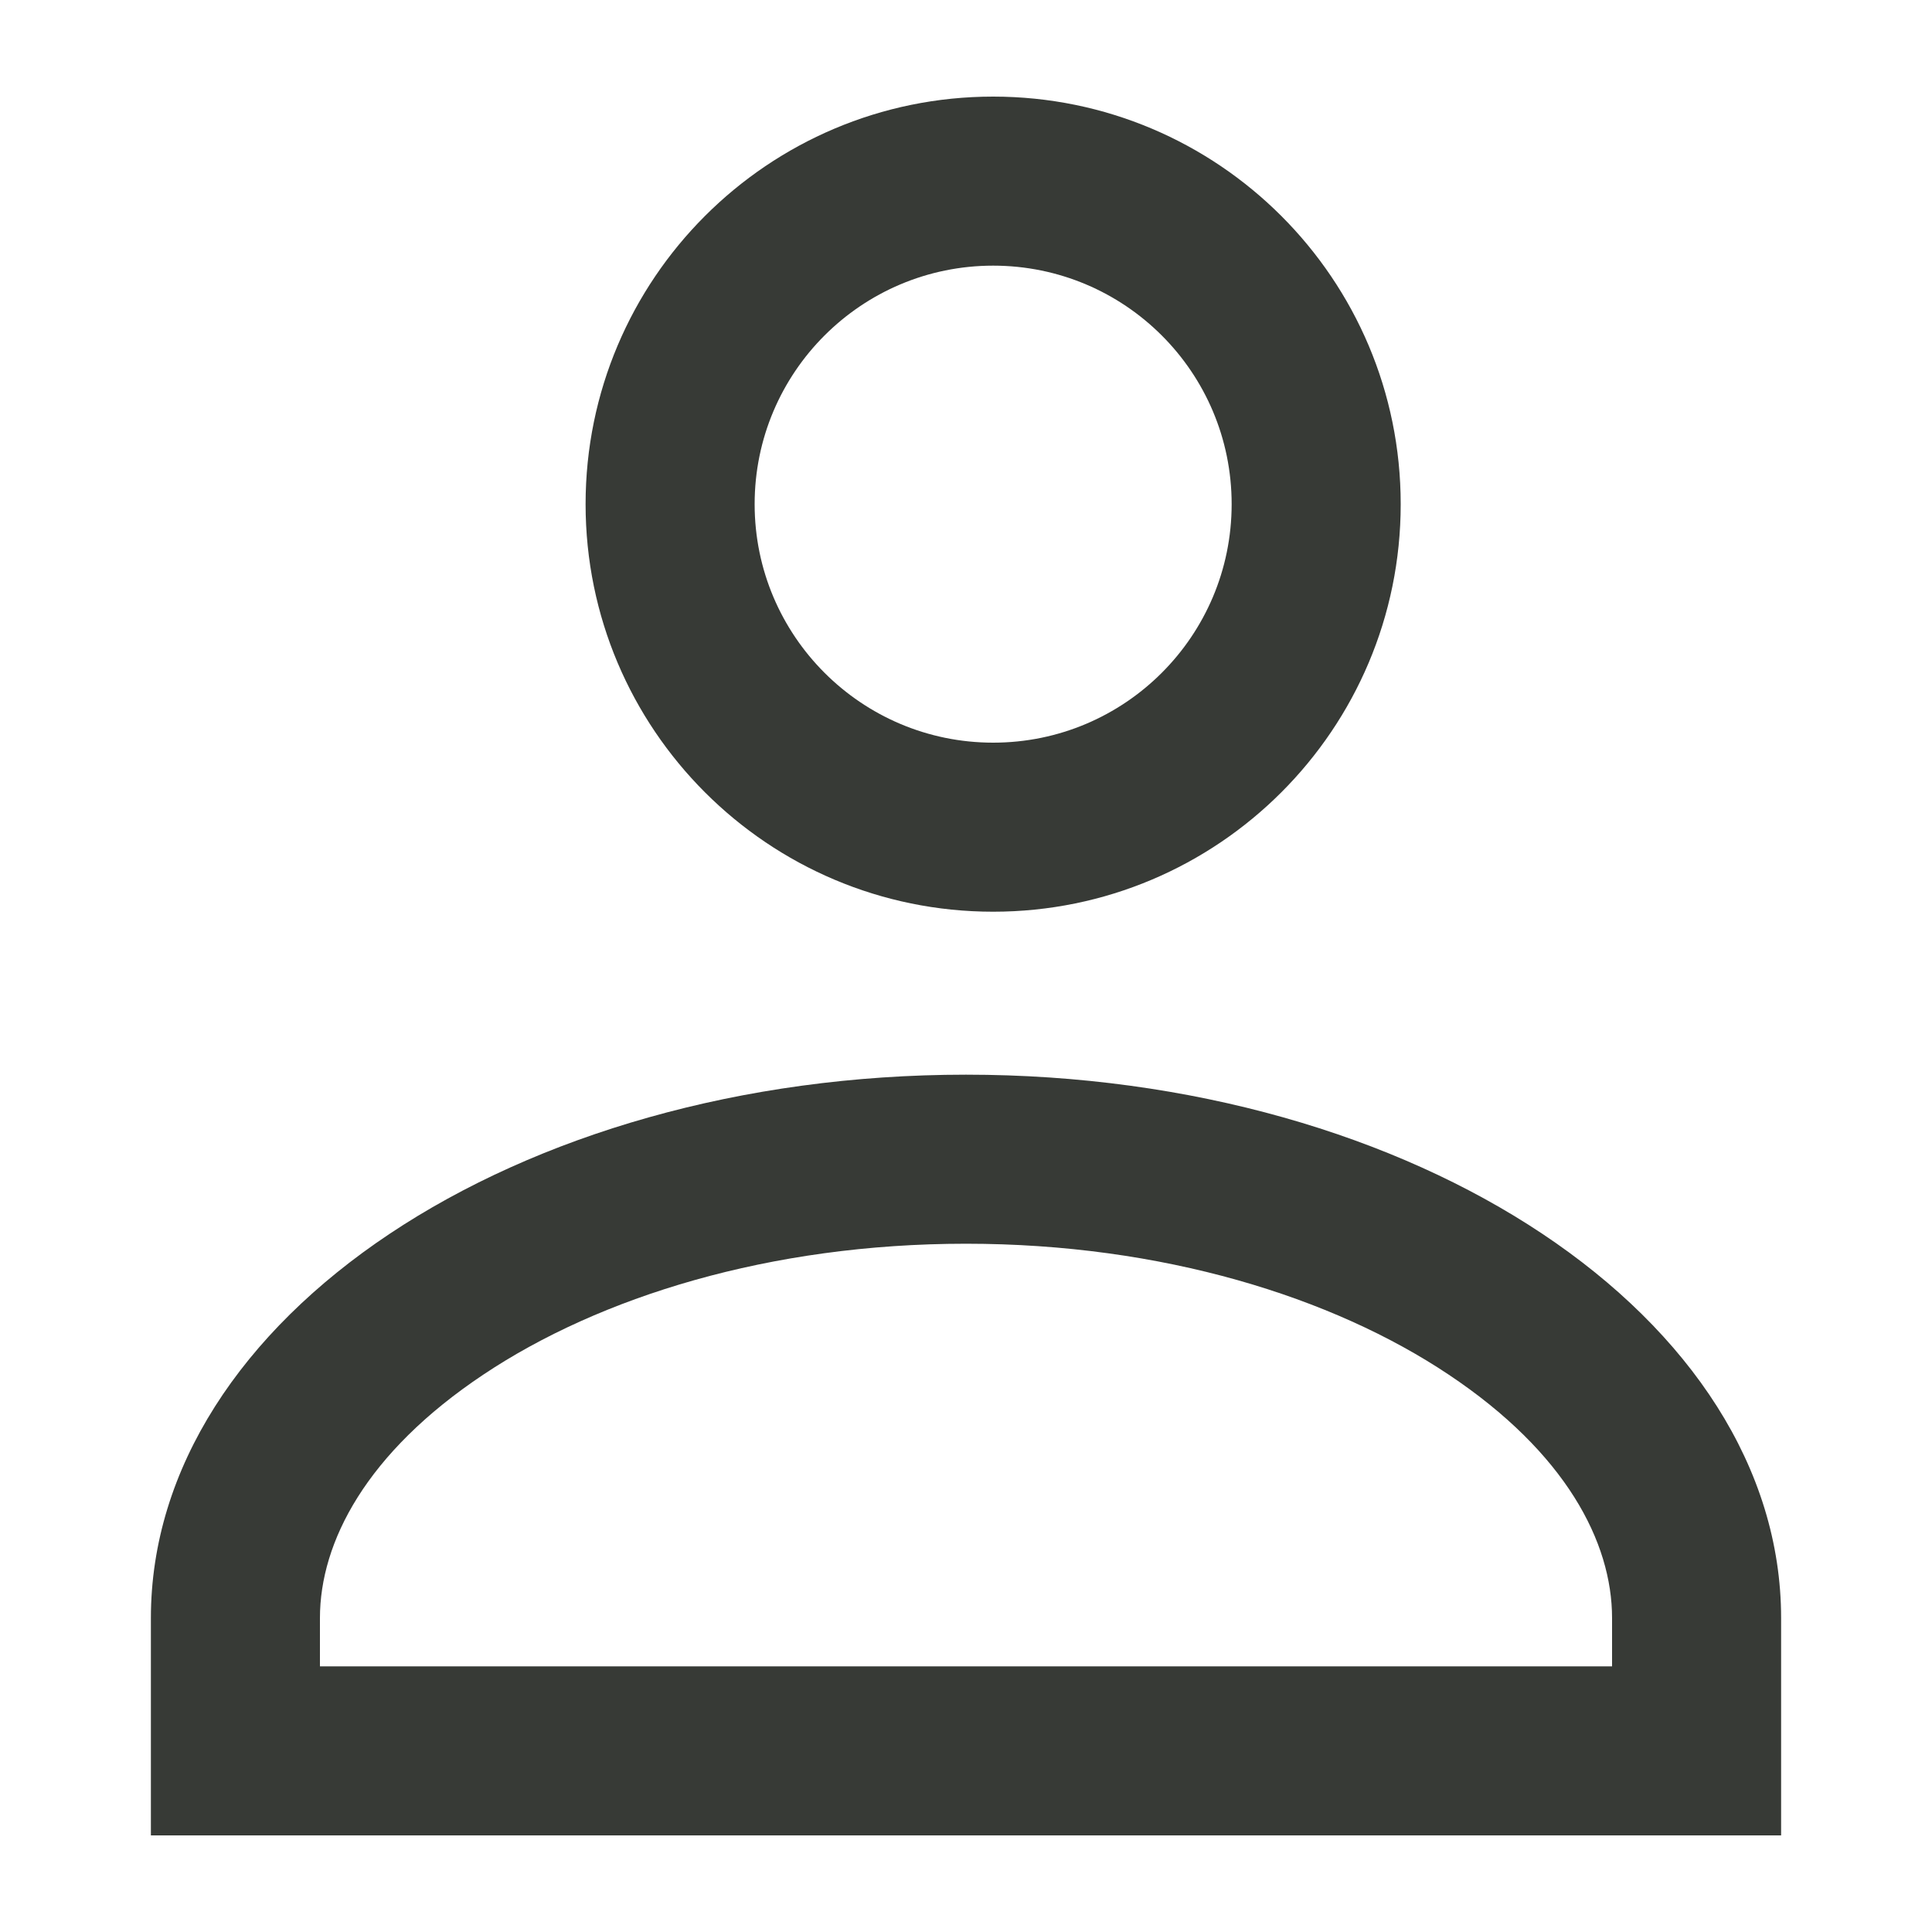
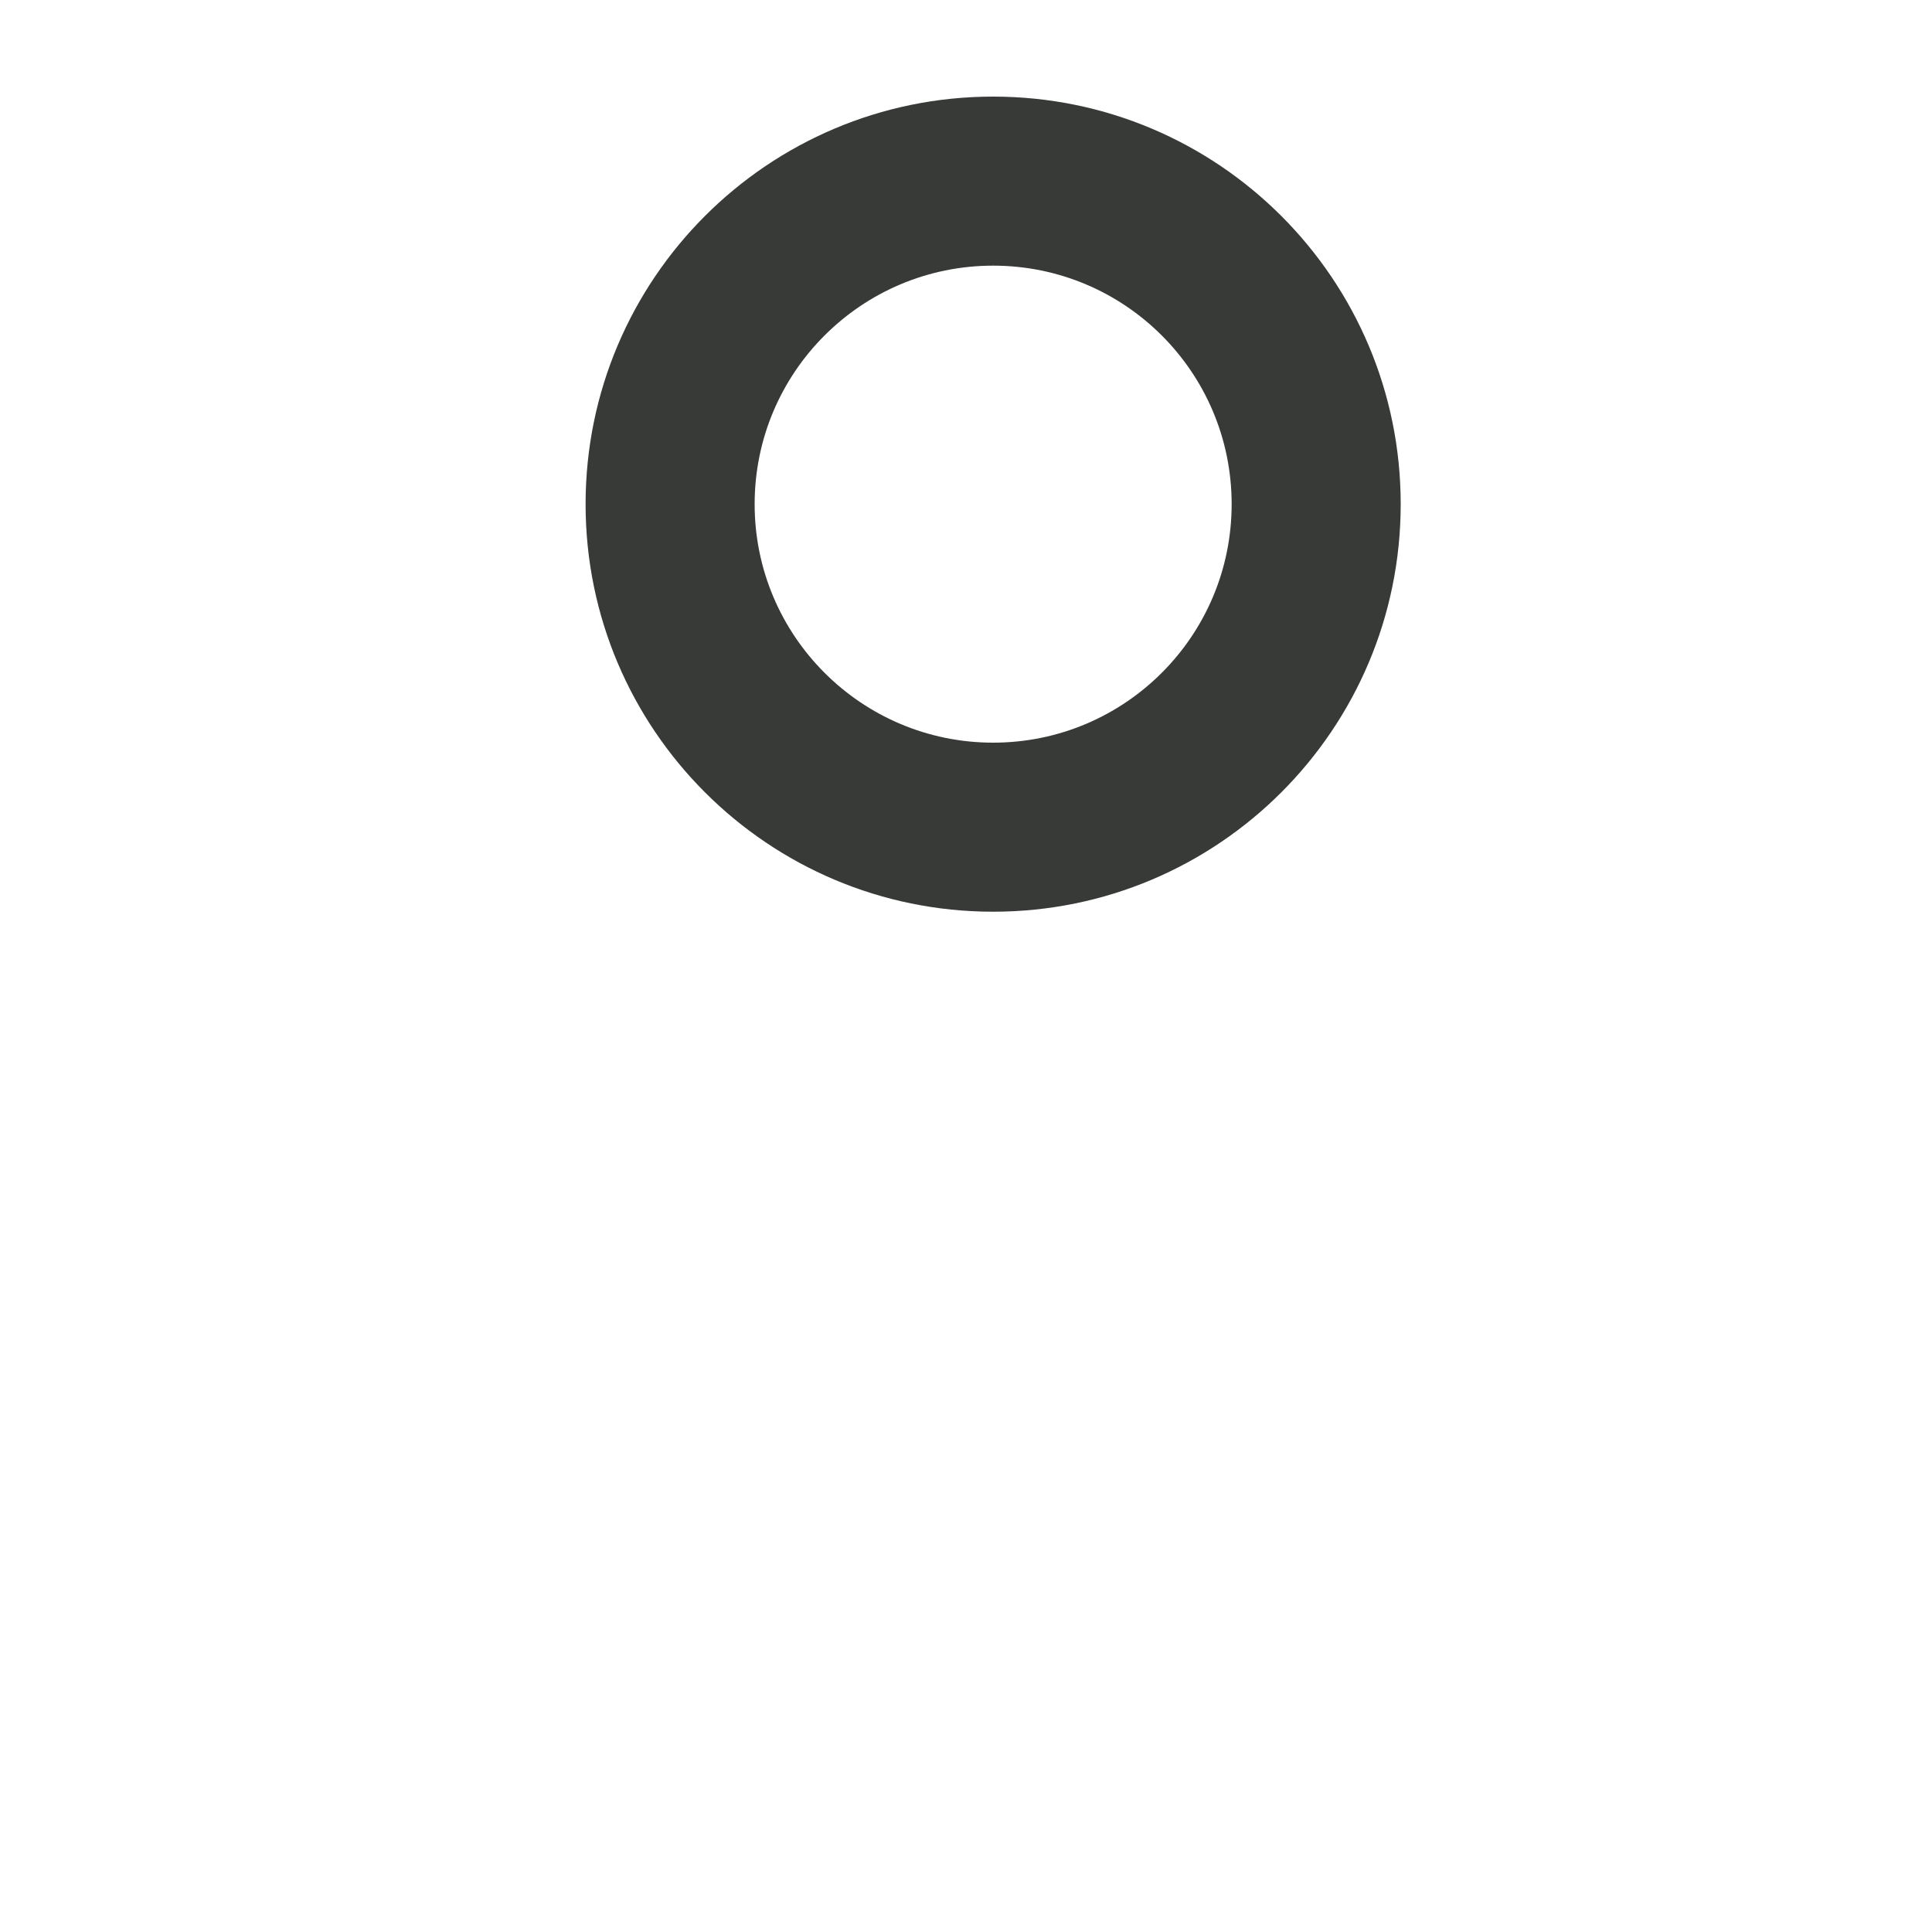
<svg xmlns="http://www.w3.org/2000/svg" fill="none" viewBox="0 0 20 20" height="20" width="20">
  <g id="Icons">
    <path fill="#373A36" d="M10.281 7.688C11.645 7.688 12.75 6.582 12.75 5.219C12.75 3.855 11.645 2.75 10.281 2.75C8.918 2.75 7.812 3.855 7.812 5.219C7.812 6.582 8.918 7.688 10.281 7.688ZM10.281 9.438C12.611 9.438 14.5 7.549 14.5 5.219C14.5 2.889 12.611 1 10.281 1C7.951 1 6.062 2.889 6.062 5.219C6.062 7.549 7.951 9.438 10.281 9.438Z" clip-rule="evenodd" fill-rule="evenodd" id="Ellipse 1055 (Stroke)" />
-     <path fill="#373A36" d="M5.005 14.229C3.791 15.038 3.312 15.964 3.312 16.75V17.25H16.688V16.75C16.688 15.964 16.209 15.038 14.995 14.229C13.794 13.427 12.033 12.875 10 12.875C7.967 12.875 6.206 13.427 5.005 14.229ZM1.562 16.75C1.562 13.643 5.34 11.125 10 11.125C14.66 11.125 18.438 13.643 18.438 16.75V19H1.562V16.75Z" clip-rule="evenodd" fill-rule="evenodd" id="Ellipse 1056 (Stroke)" />
  </g>
</svg>